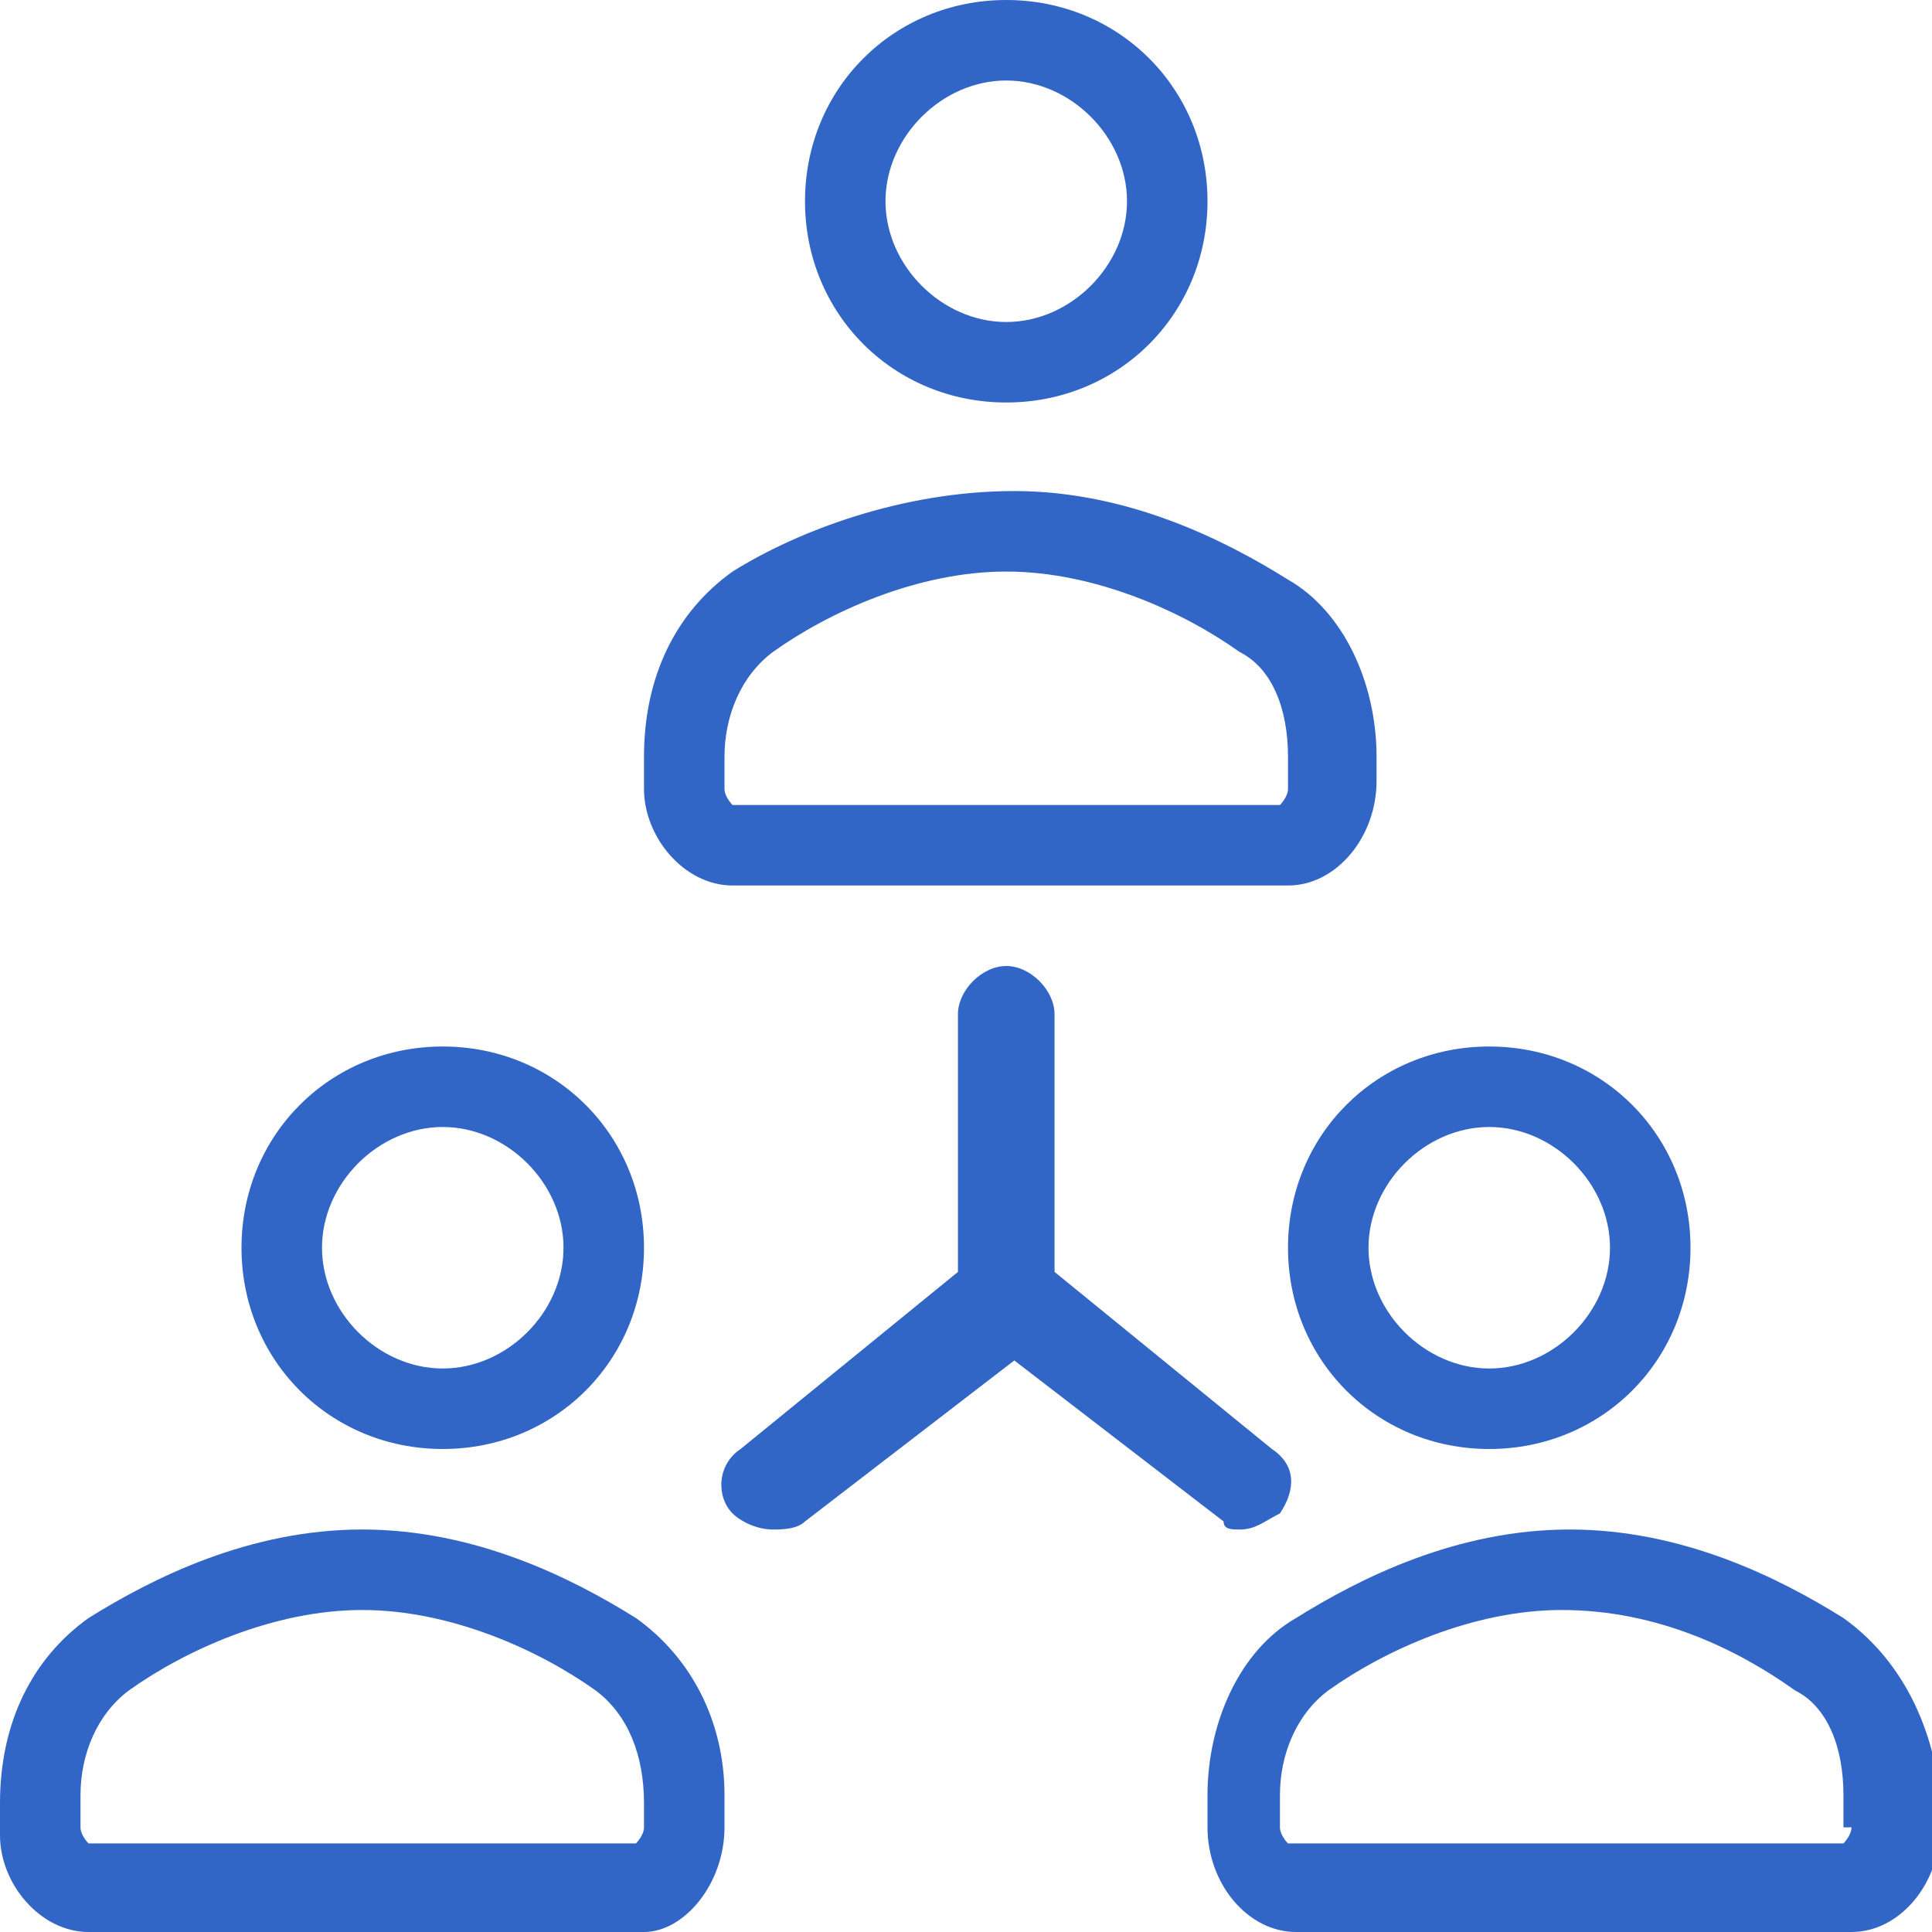
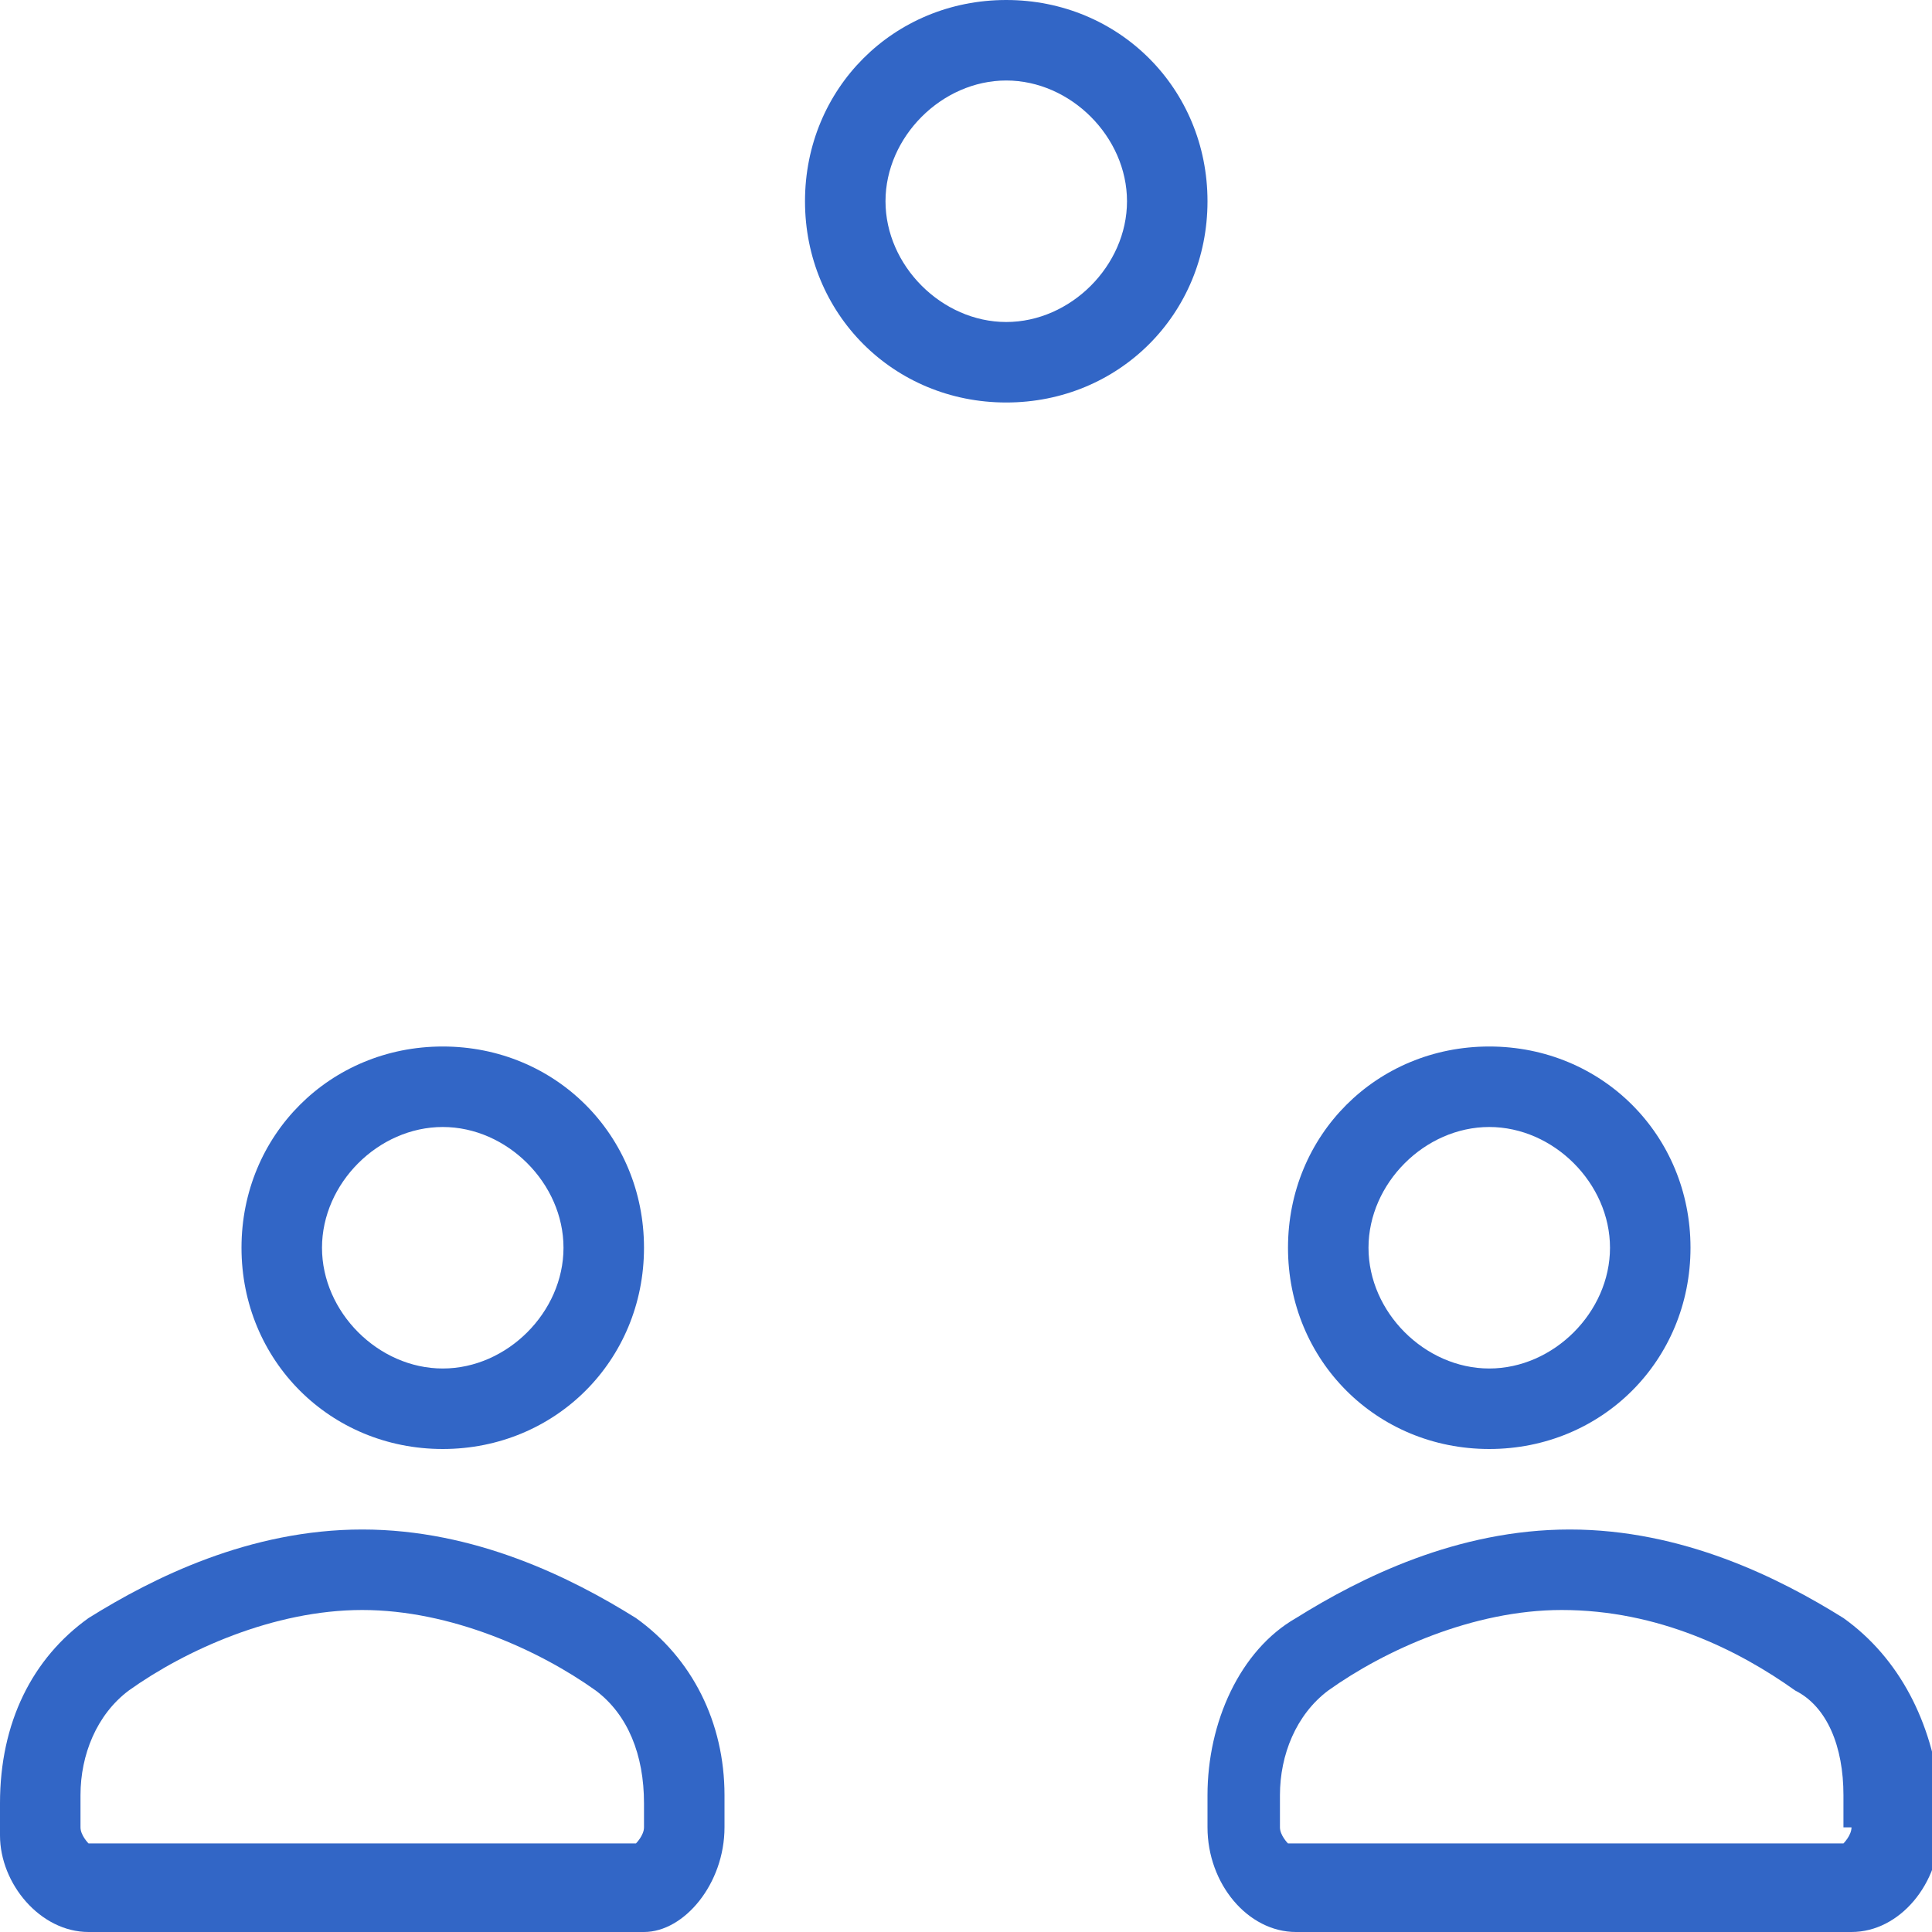
<svg xmlns="http://www.w3.org/2000/svg" version="1.1" id="Layer_1" x="0px" y="0px" viewBox="0 0 24 24" style="enable-background:new 0 0 24 24;" xml:space="preserve">
  <style type="text/css">
	.st0{fill:#3266C6;}
</style>
  <title>005-network</title>
  <desc>Created with Sketch.</desc>
  <g id="sonder_onepager" transform="translate(-222, -1555)">
    <g id="_x30_05-network" transform="translate(222, 1555)">
      <path id="Shape" class="st0" d="M12.5,5C13.9,5,15,3.9,15,2.5S13.9,0,12.5,0S10,1.1,10,2.5S11.1,5,12.5,5z M12.5,1    C13.3,1,14,1.7,14,2.5S13.3,4,12.5,4S11,3.3,11,2.5S11.7,1,12.5,1z" />
-       <path id="Shape_1_" class="st0" d="M9.1,11H16c0.6,0,1.1-0.6,1.1-1.3V9.4c0-0.9-0.4-1.8-1.1-2.2c-0.8-0.5-2-1.1-3.4-1.1    s-2.7,0.5-3.5,1C8.4,7.6,8,8.4,8,9.4v0.4C8,10.4,8.5,11,9.1,11z M9,9.4c0-0.5,0.2-1,0.6-1.3c0.7-0.5,1.8-1,2.9-1s2.2,0.5,2.9,1    C15.8,8.3,16,8.8,16,9.4v0.4c0,0.1-0.1,0.2-0.1,0.2H9.1C9.1,10,9,9.9,9,9.8V9.4z" />
      <path id="Shape_2_" class="st0" d="M5.5,18C6.9,18,8,16.9,8,15.5S6.9,13,5.5,13S3,14.1,3,15.5S4.1,18,5.5,18z M5.5,14    C6.3,14,7,14.7,7,15.5S6.3,17,5.5,17S4,16.3,4,15.5S4.7,14,5.5,14z" />
      <path id="Shape_3_" class="st0" d="M7.9,20.1c-0.8-0.5-2-1.1-3.4-1.1s-2.6,0.6-3.4,1.1C0.4,20.6,0,21.4,0,22.4v0.4    C0,23.4,0.5,24,1.1,24H8c0.5,0,1-0.6,1-1.3v-0.4C9,21.4,8.6,20.6,7.9,20.1z M8,22.7c0,0.1-0.1,0.2-0.1,0.2H1.1    c0,0-0.1-0.1-0.1-0.2v-0.4c0-0.5,0.2-1,0.6-1.3c0.7-0.5,1.8-1,2.9-1s2.2,0.5,2.9,1C7.8,21.3,8,21.8,8,22.4V22.7z" />
      <path id="Shape_4_" class="st0" d="M18.5,18c1.4,0,2.5-1.1,2.5-2.5S19.9,13,18.5,13S16,14.1,16,15.5S17.1,18,18.5,18z M18.5,14    c0.8,0,1.5,0.7,1.5,1.5S19.3,17,18.5,17S17,16.3,17,15.5S17.7,14,18.5,14z" />
      <path id="Shape_5_" class="st0" d="M22.9,20.1c-0.8-0.5-2-1.1-3.4-1.1s-2.6,0.6-3.4,1.1c-0.7,0.4-1.1,1.3-1.1,2.2v0.4    c0,0.7,0.5,1.3,1.1,1.3H23c0.6,0,1.1-0.6,1.1-1.3v-0.4C24,21.4,23.6,20.6,22.9,20.1z M23,22.7c0,0.1-0.1,0.2-0.1,0.2H16    c0,0-0.1-0.1-0.1-0.2v-0.4c0-0.5,0.2-1,0.6-1.3c0.7-0.5,1.8-1,2.9-1c1.2,0,2.2,0.5,2.9,1c0.4,0.2,0.6,0.7,0.6,1.3v0.4H23z" />
-       <path id="Shape_6_" class="st0" d="M15.4,19c0.2,0,0.3-0.1,0.5-0.2c0.2-0.3,0.2-0.6-0.1-0.8l-2.7-2.2v-3.2c0-0.3-0.3-0.6-0.6-0.6    s-0.6,0.3-0.6,0.6v3.2L9.2,18c-0.3,0.2-0.3,0.6-0.1,0.8C9.2,18.9,9.4,19,9.6,19c0.1,0,0.3,0,0.4-0.1l2.6-2l2.6,2    C15.2,19,15.3,19,15.4,19z" />
    </g>
  </g>
</svg>